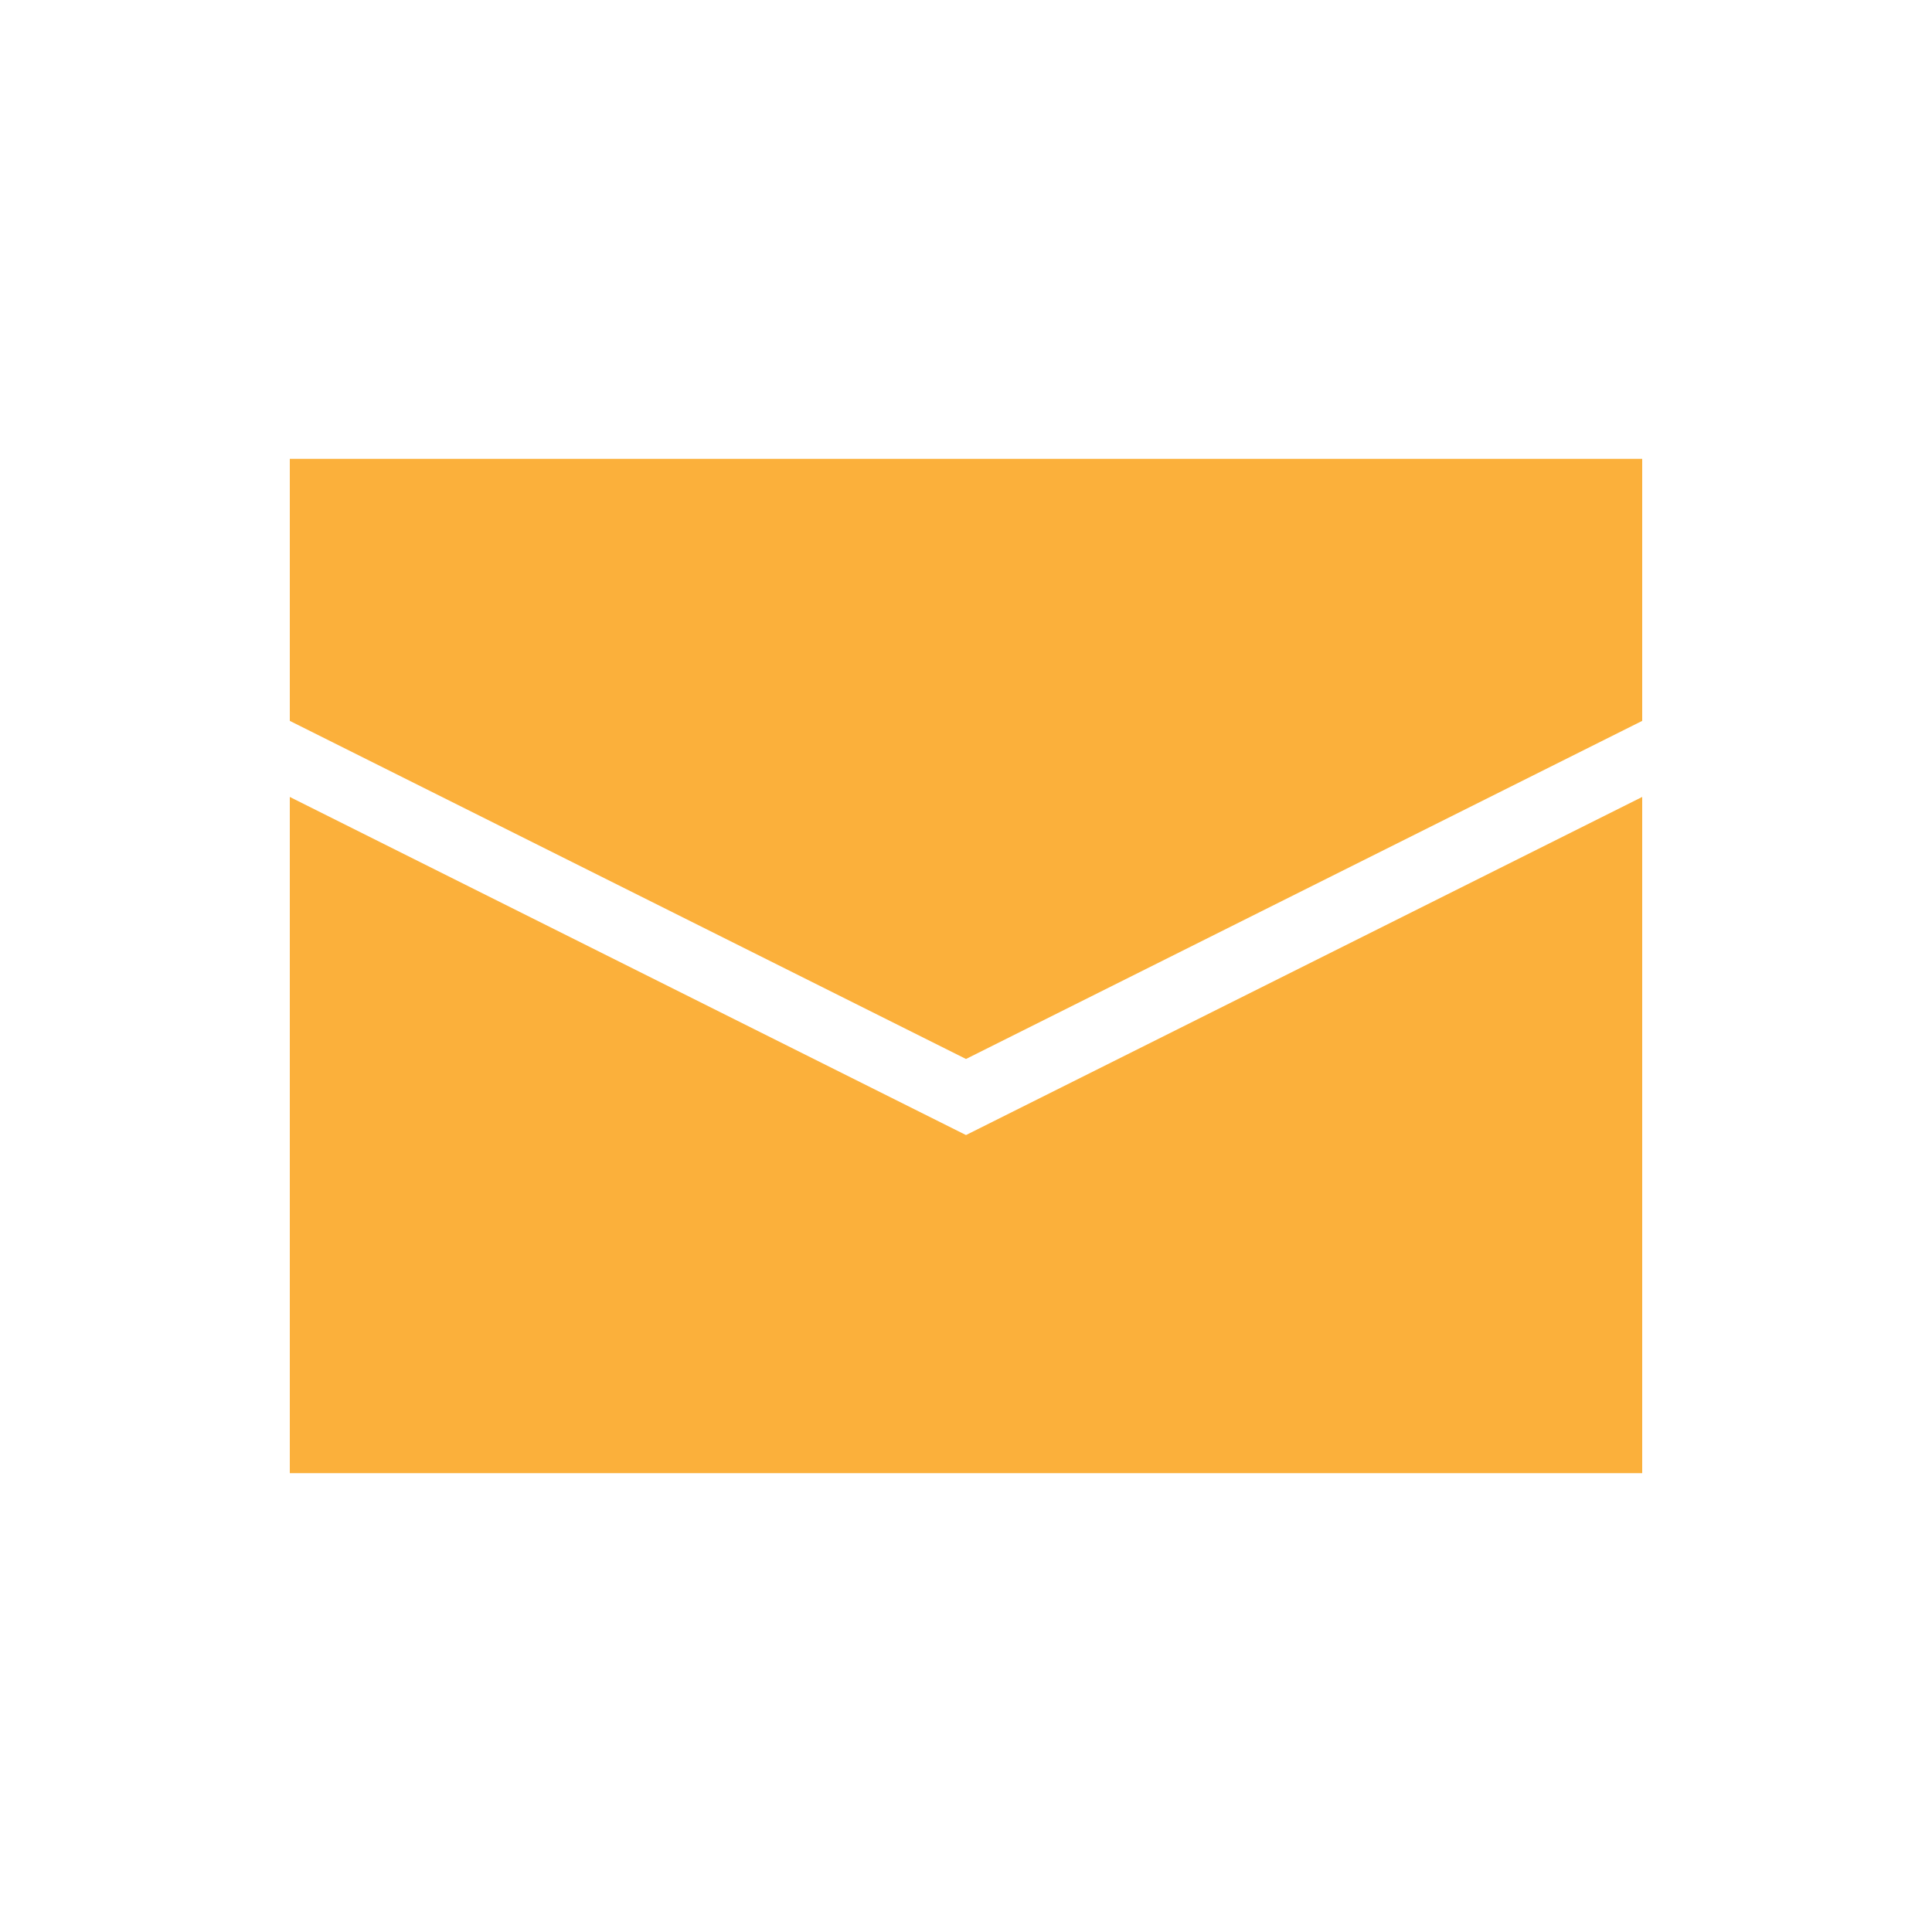
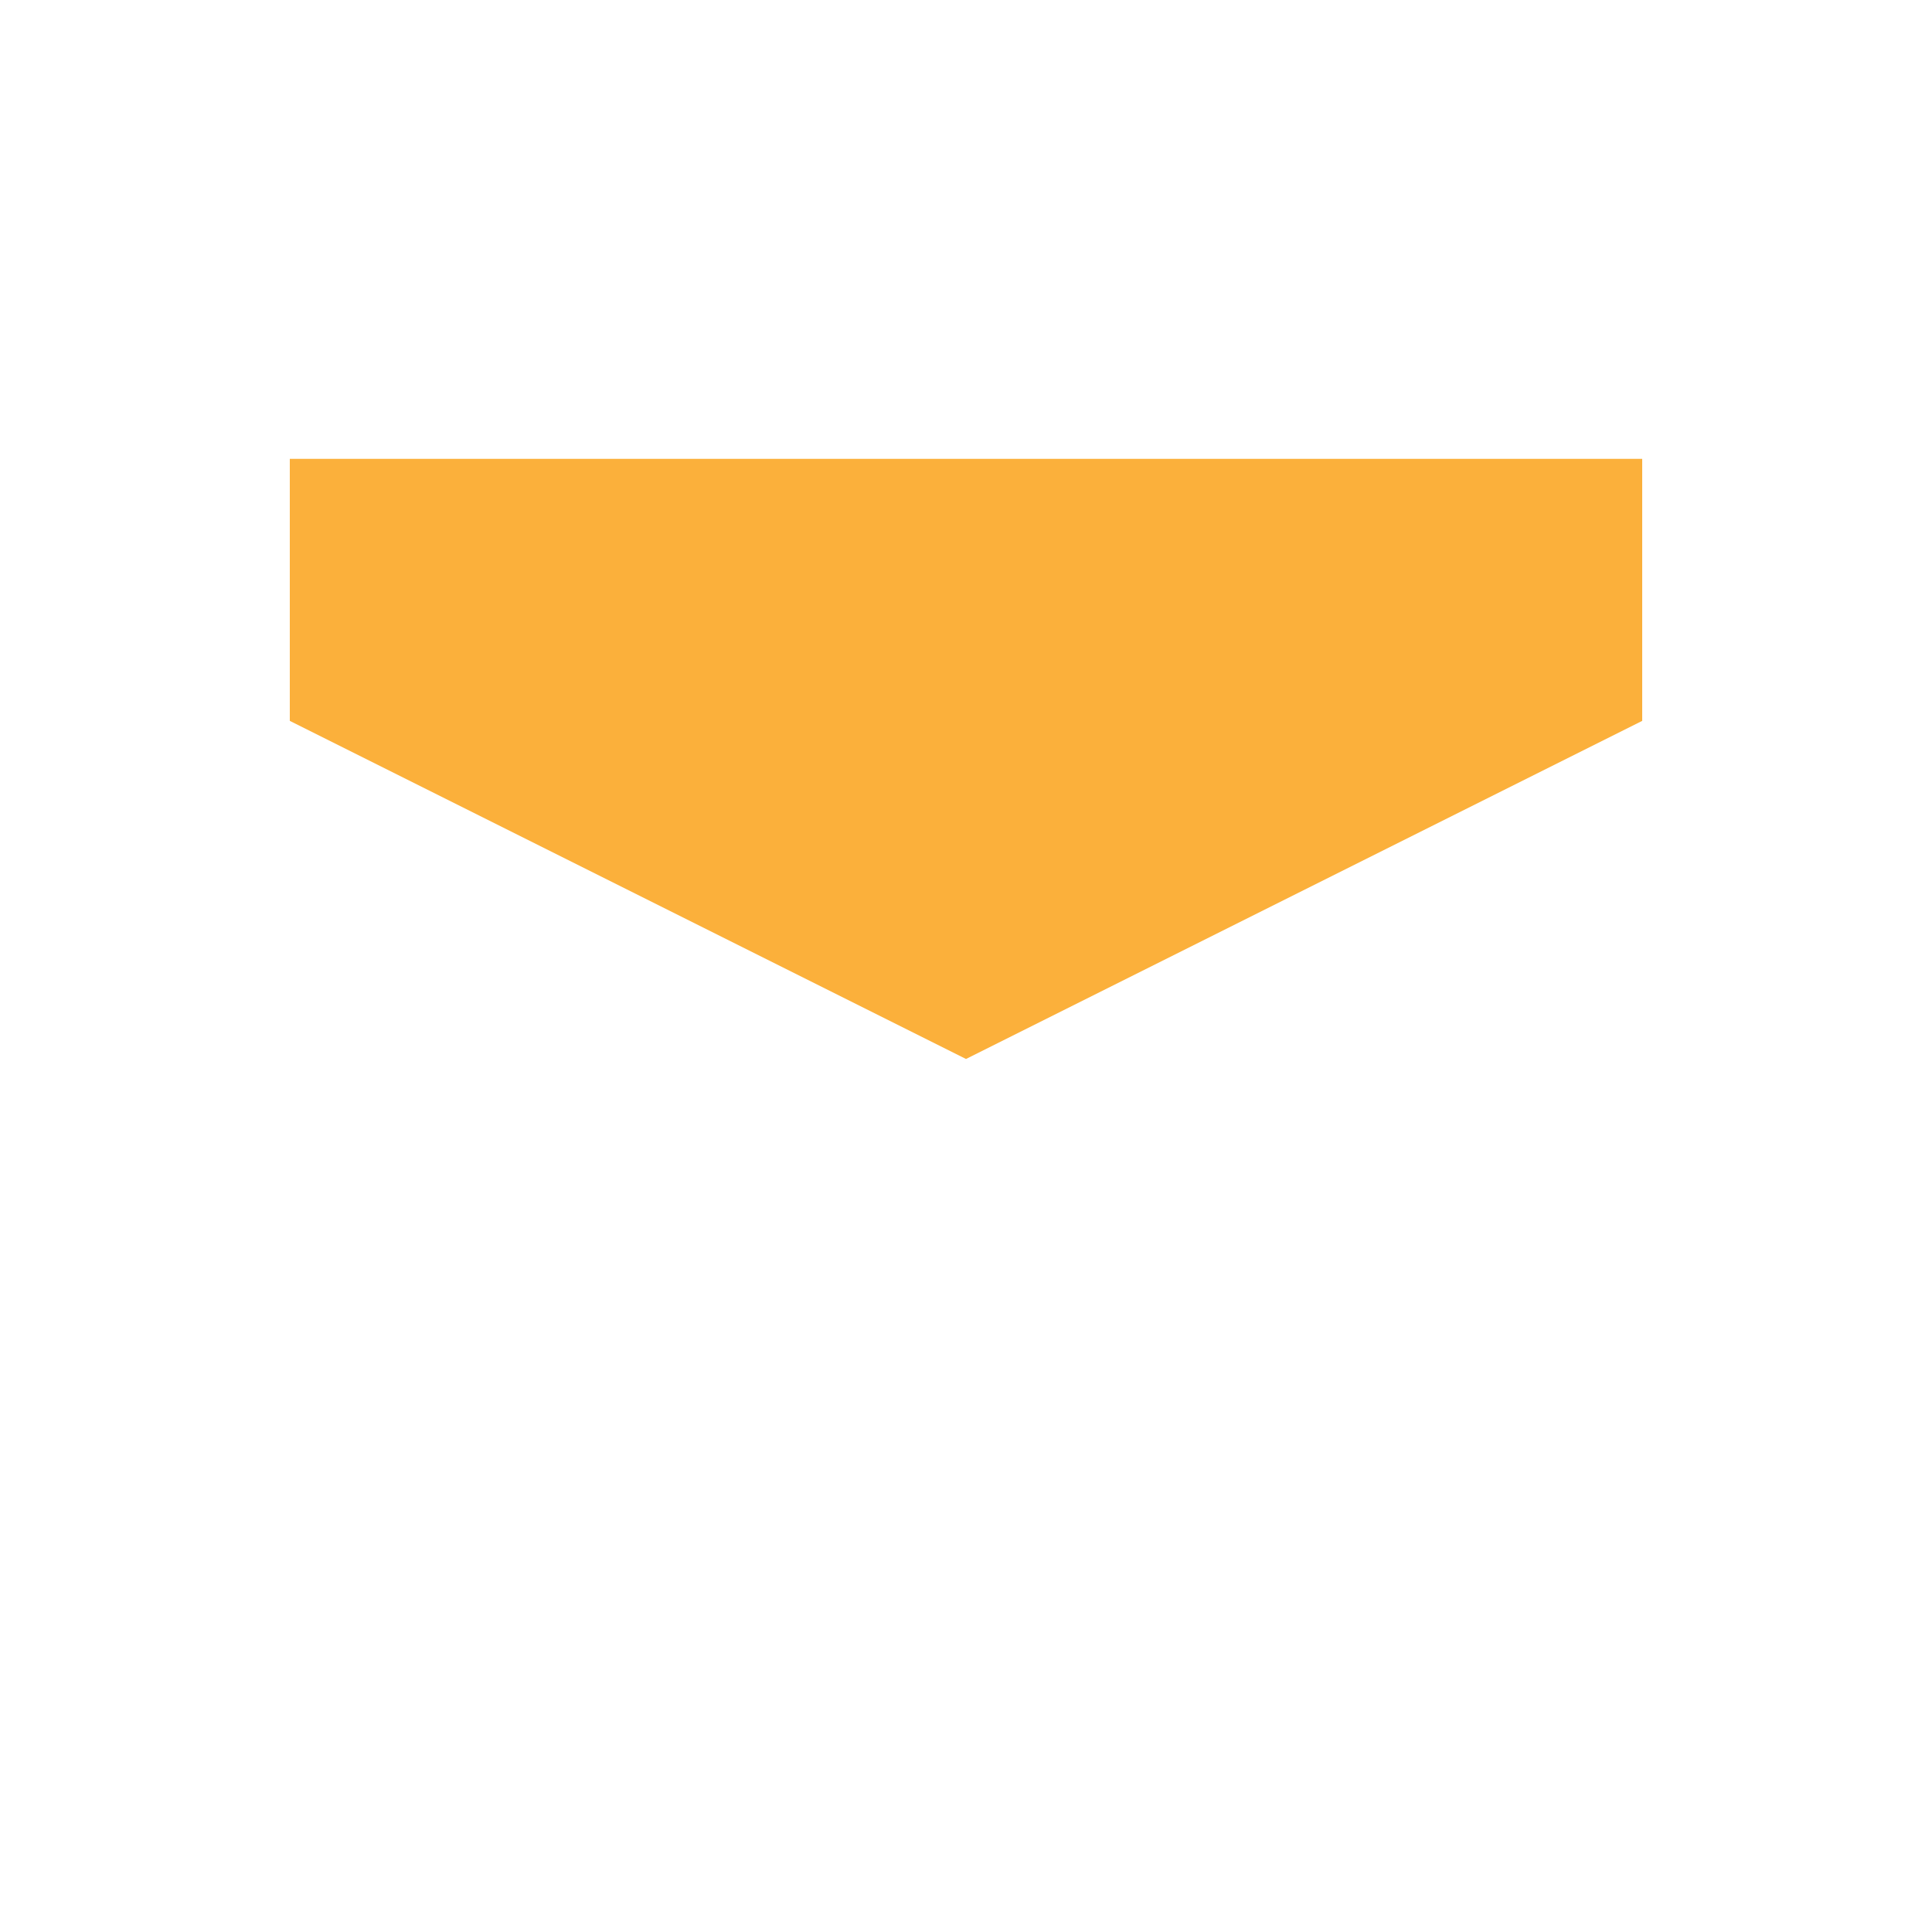
<svg xmlns="http://www.w3.org/2000/svg" id="图层_1" data-name="图层 1" viewBox="0 0 1000 1000">
  <title>Linshiyouxiang</title>
-   <circle cx="500" cy="500" r="500" style="fill:none" />
-   <polygon points="500 587.5 150 412.5 150 762.5 850 762.5 850 412.5 500 587.5" style="fill:#fbb03b" />
  <polygon points="150 237.5 150 373.125 500 548.125 850 373.125 850 237.5 150 237.5" style="fill:#fbb03b" />
</svg>